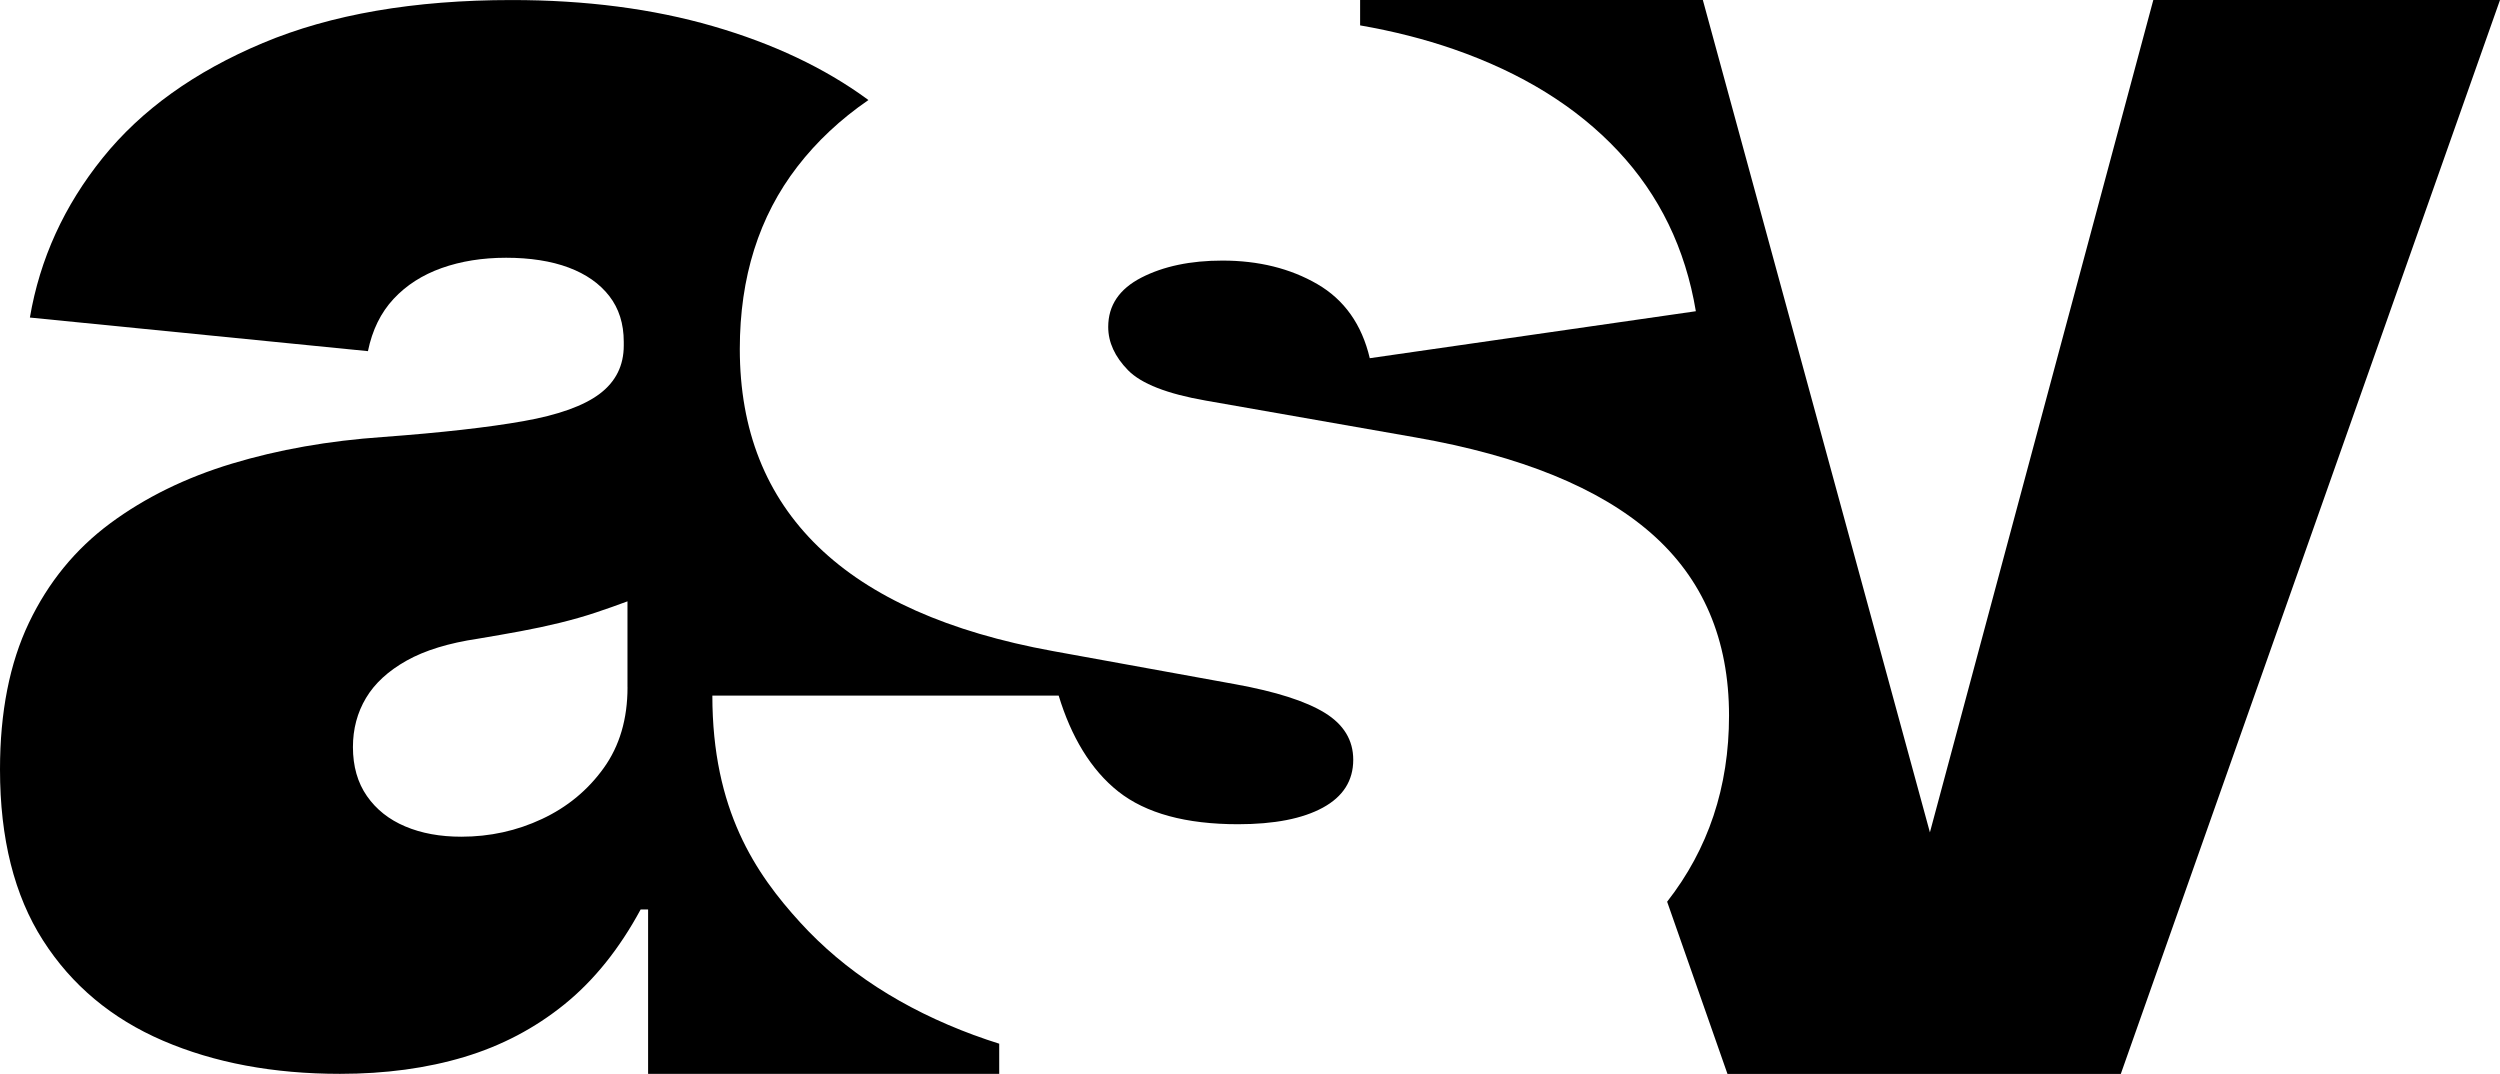
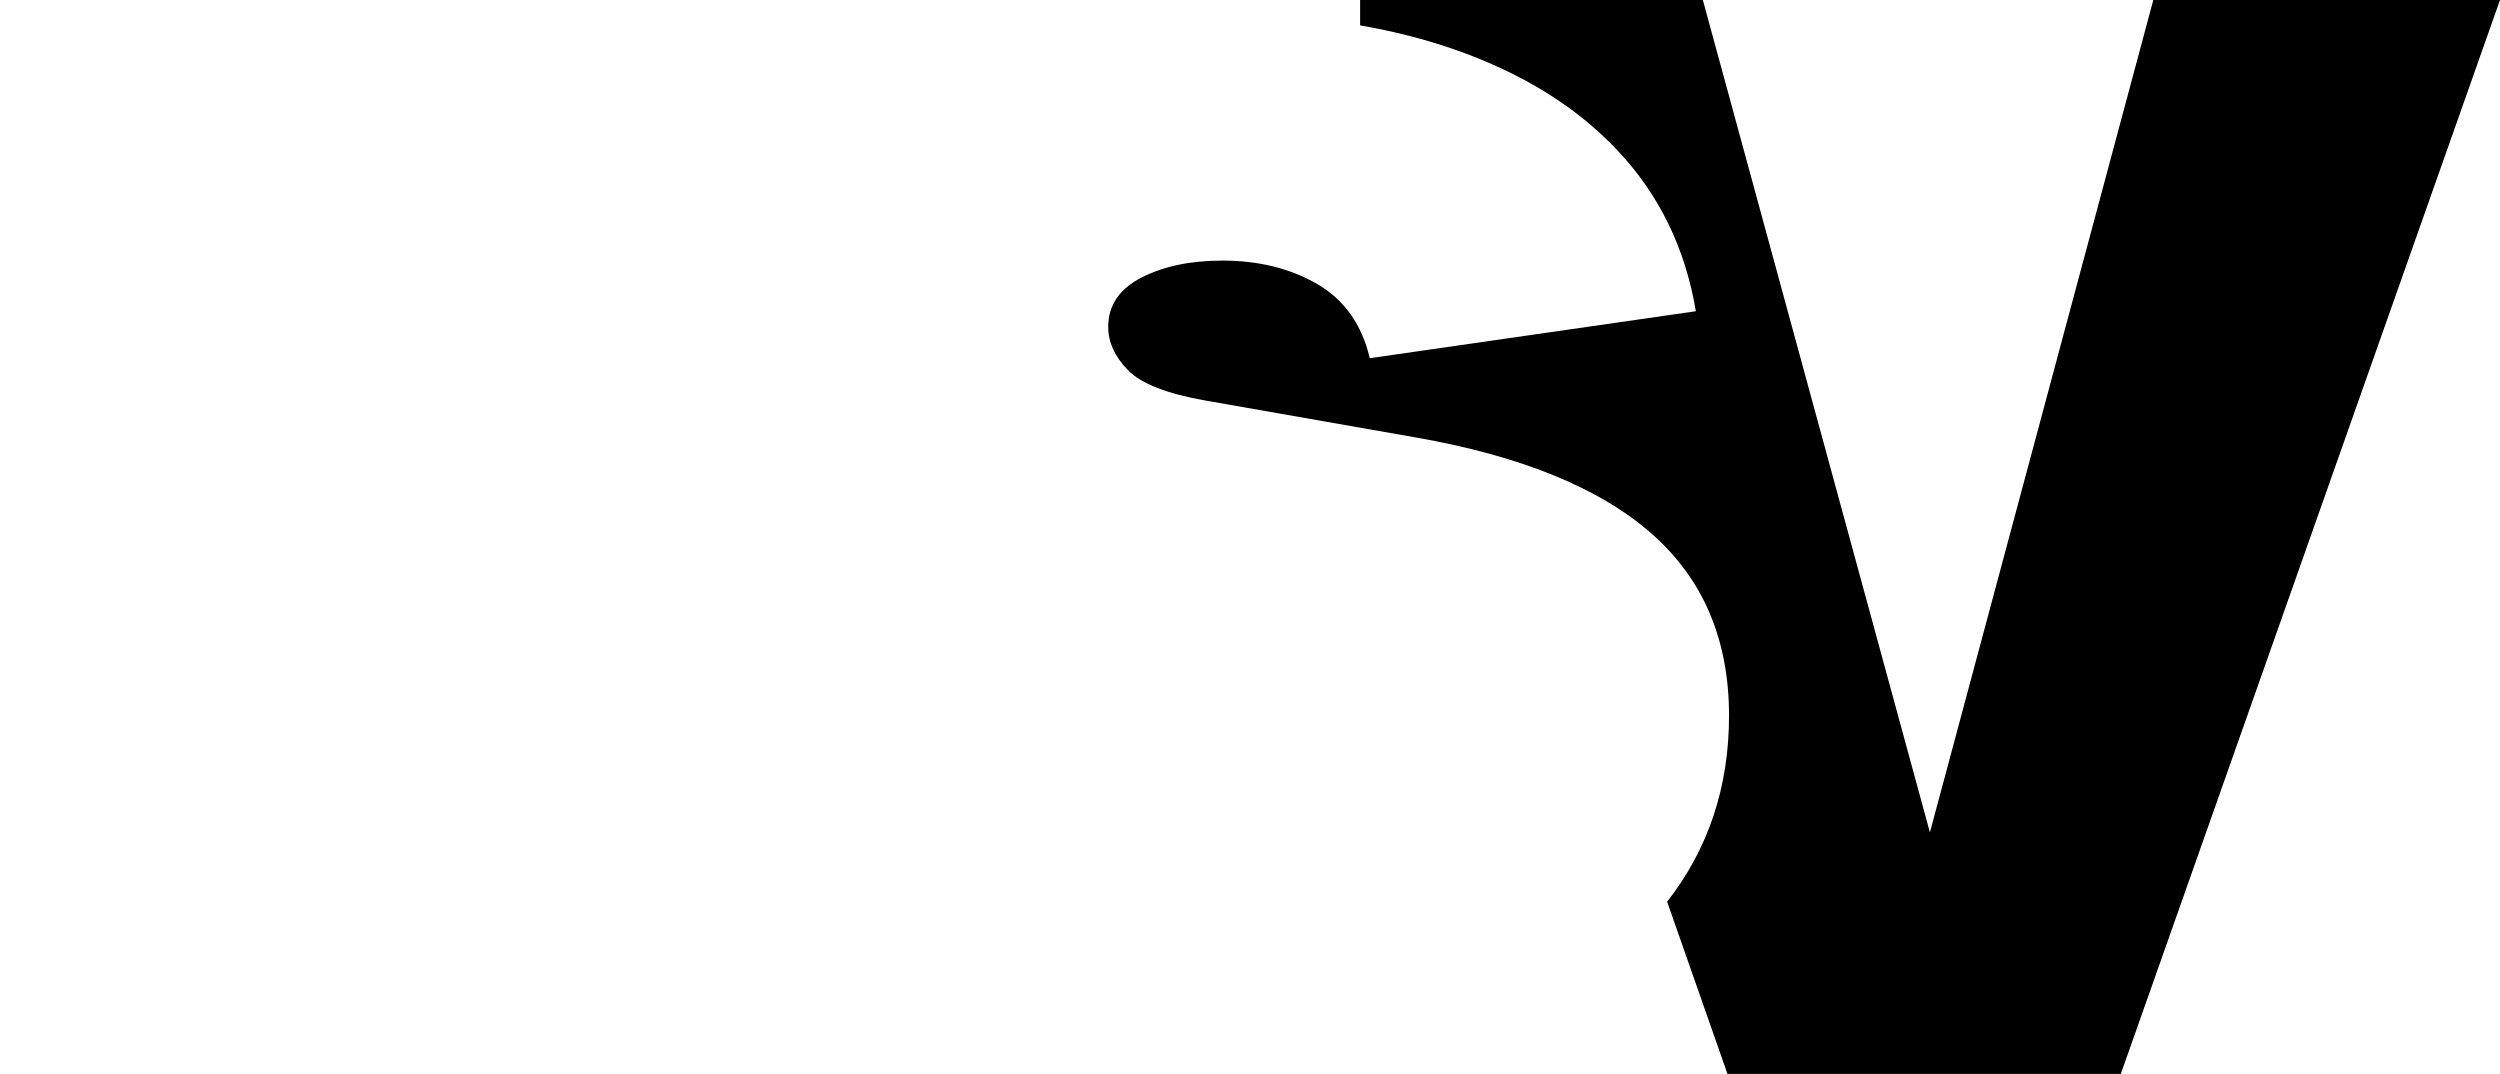
<svg xmlns="http://www.w3.org/2000/svg" id="Layer_2" data-name="Layer 2" viewBox="0 0 592.89 254.67">
  <defs>
    <style>
            .cls-1 {
                fill: #000000;
            }

            @media (prefers-color-scheme: dark) {
                * {
                    filter: invert()
                }
            }

        </style>
  </defs>
  <g id="asv" data-name="asv">
    <g>
-       <path class="cls-1" d="M231.03,245.5c-16.97-6.26-30.73-15.18-41.28-26.76-10.56-11.58-20.81-26.62-20.81-53.78h82.13c2.91,9.61,7.6,17.6,14.15,22.76,6.55,5.17,16.02,7.75,28.4,7.75,8.59,0,15.29-1.31,20.1-3.93,4.81-2.62,7.21-6.41,7.21-11.36,0-4.66-2.26-8.37-6.77-11.14-4.52-2.77-11.58-5.02-21.19-6.77l-43.25-7.86c-24.76-4.51-43.33-12.78-55.7-24.79-12.38-12.01-18.57-27.63-18.57-46.85,0-17.04,4.55-31.45,13.65-43.25,4.62-5.99,10.24-11.25,16.85-15.79-.11-.08-.21-.17-.33-.25-10.11-7.38-22.29-13.14-36.54-17.27-14.25-4.13-30.16-6.2-47.72-6.2-23.18,0-42.85,3.4-59.02,10.19-16.17,6.79-28.83,15.87-37.98,27.24-9.16,11.37-14.91,23.99-17.27,37.87l80.17,7.97c1.03-5.02,3.06-9.15,6.09-12.4,3.02-3.25,6.83-5.68,11.4-7.31,4.57-1.62,9.67-2.44,15.28-2.44s10.7.77,14.84,2.33c4.13,1.55,7.34,3.8,9.63,6.75,2.29,2.96,3.43,6.57,3.43,10.85v.89c0,4.73-1.88,8.53-5.65,11.4s-9.82,5.06-18.16,6.53c-8.34,1.48-19.45,2.73-33.33,3.76-12.84.89-24.77,2.99-35.76,6.31-11,3.32-20.63,8.05-28.9,14.17-8.27,6.13-14.69,13.99-19.27,23.58-4.58,9.6-6.86,21.19-6.86,34.77,0,16.39,3.39,29.9,10.19,40.53,6.79,10.63,16.28,18.57,28.46,23.81,12.18,5.24,26.17,7.86,41.97,7.86,10.77,0,20.6-1.33,29.45-3.99,8.86-2.66,16.79-6.83,23.81-12.51,7.01-5.68,13.03-13.18,18.05-22.48h1.77v38.98h83.27v-7.15c-2.01-.63-3.98-1.3-5.92-2.02ZM148.82,162.99c0,7.53-1.88,13.92-5.65,19.16-3.76,5.24-8.64,9.27-14.62,12.07-5.98,2.81-12.37,4.21-19.16,4.21-5.02,0-9.45-.81-13.29-2.44-3.84-1.62-6.87-4.02-9.08-7.2-2.21-3.17-3.32-7.05-3.32-11.63,0-4.28,1.03-8.16,3.1-11.63,2.07-3.47,5.28-6.42,9.63-8.86,4.35-2.44,10-4.17,16.94-5.2,3.54-.59,6.9-1.18,10.08-1.77,3.17-.59,6.27-1.25,9.3-1.99,3.02-.74,5.87-1.55,8.53-2.44,2.66-.89,5.17-1.77,7.53-2.66v20.37Z" />
      <path class="cls-1" d="M510.67,0l-52.98,197.4L403.84,0h-81.28v6.02c7.87,1.37,15.27,3.25,22.17,5.64,16.16,5.61,29.16,13.65,38.99,24.14,9.83,10.48,15.98,23.15,18.46,38.01l-77.33,11.14c-1.89-8.01-6.05-13.87-12.45-17.58-6.41-3.71-13.91-5.57-22.5-5.57-7.57,0-13.98,1.35-19.22,4.04-5.24,2.7-7.86,6.59-7.86,11.69,0,3.64,1.56,7.06,4.7,10.27,3.13,3.2,9.28,5.61,18.46,7.21l49.8,8.74c24.9,4.37,43.5,11.94,55.81,22.72,12.3,10.78,18.46,25.19,18.46,43.25,0,16.93-4.91,31.64-14.68,44.13l14.31,40.84h93.28L592.89,0h-82.22Z" />
    </g>
  </g>
</svg>